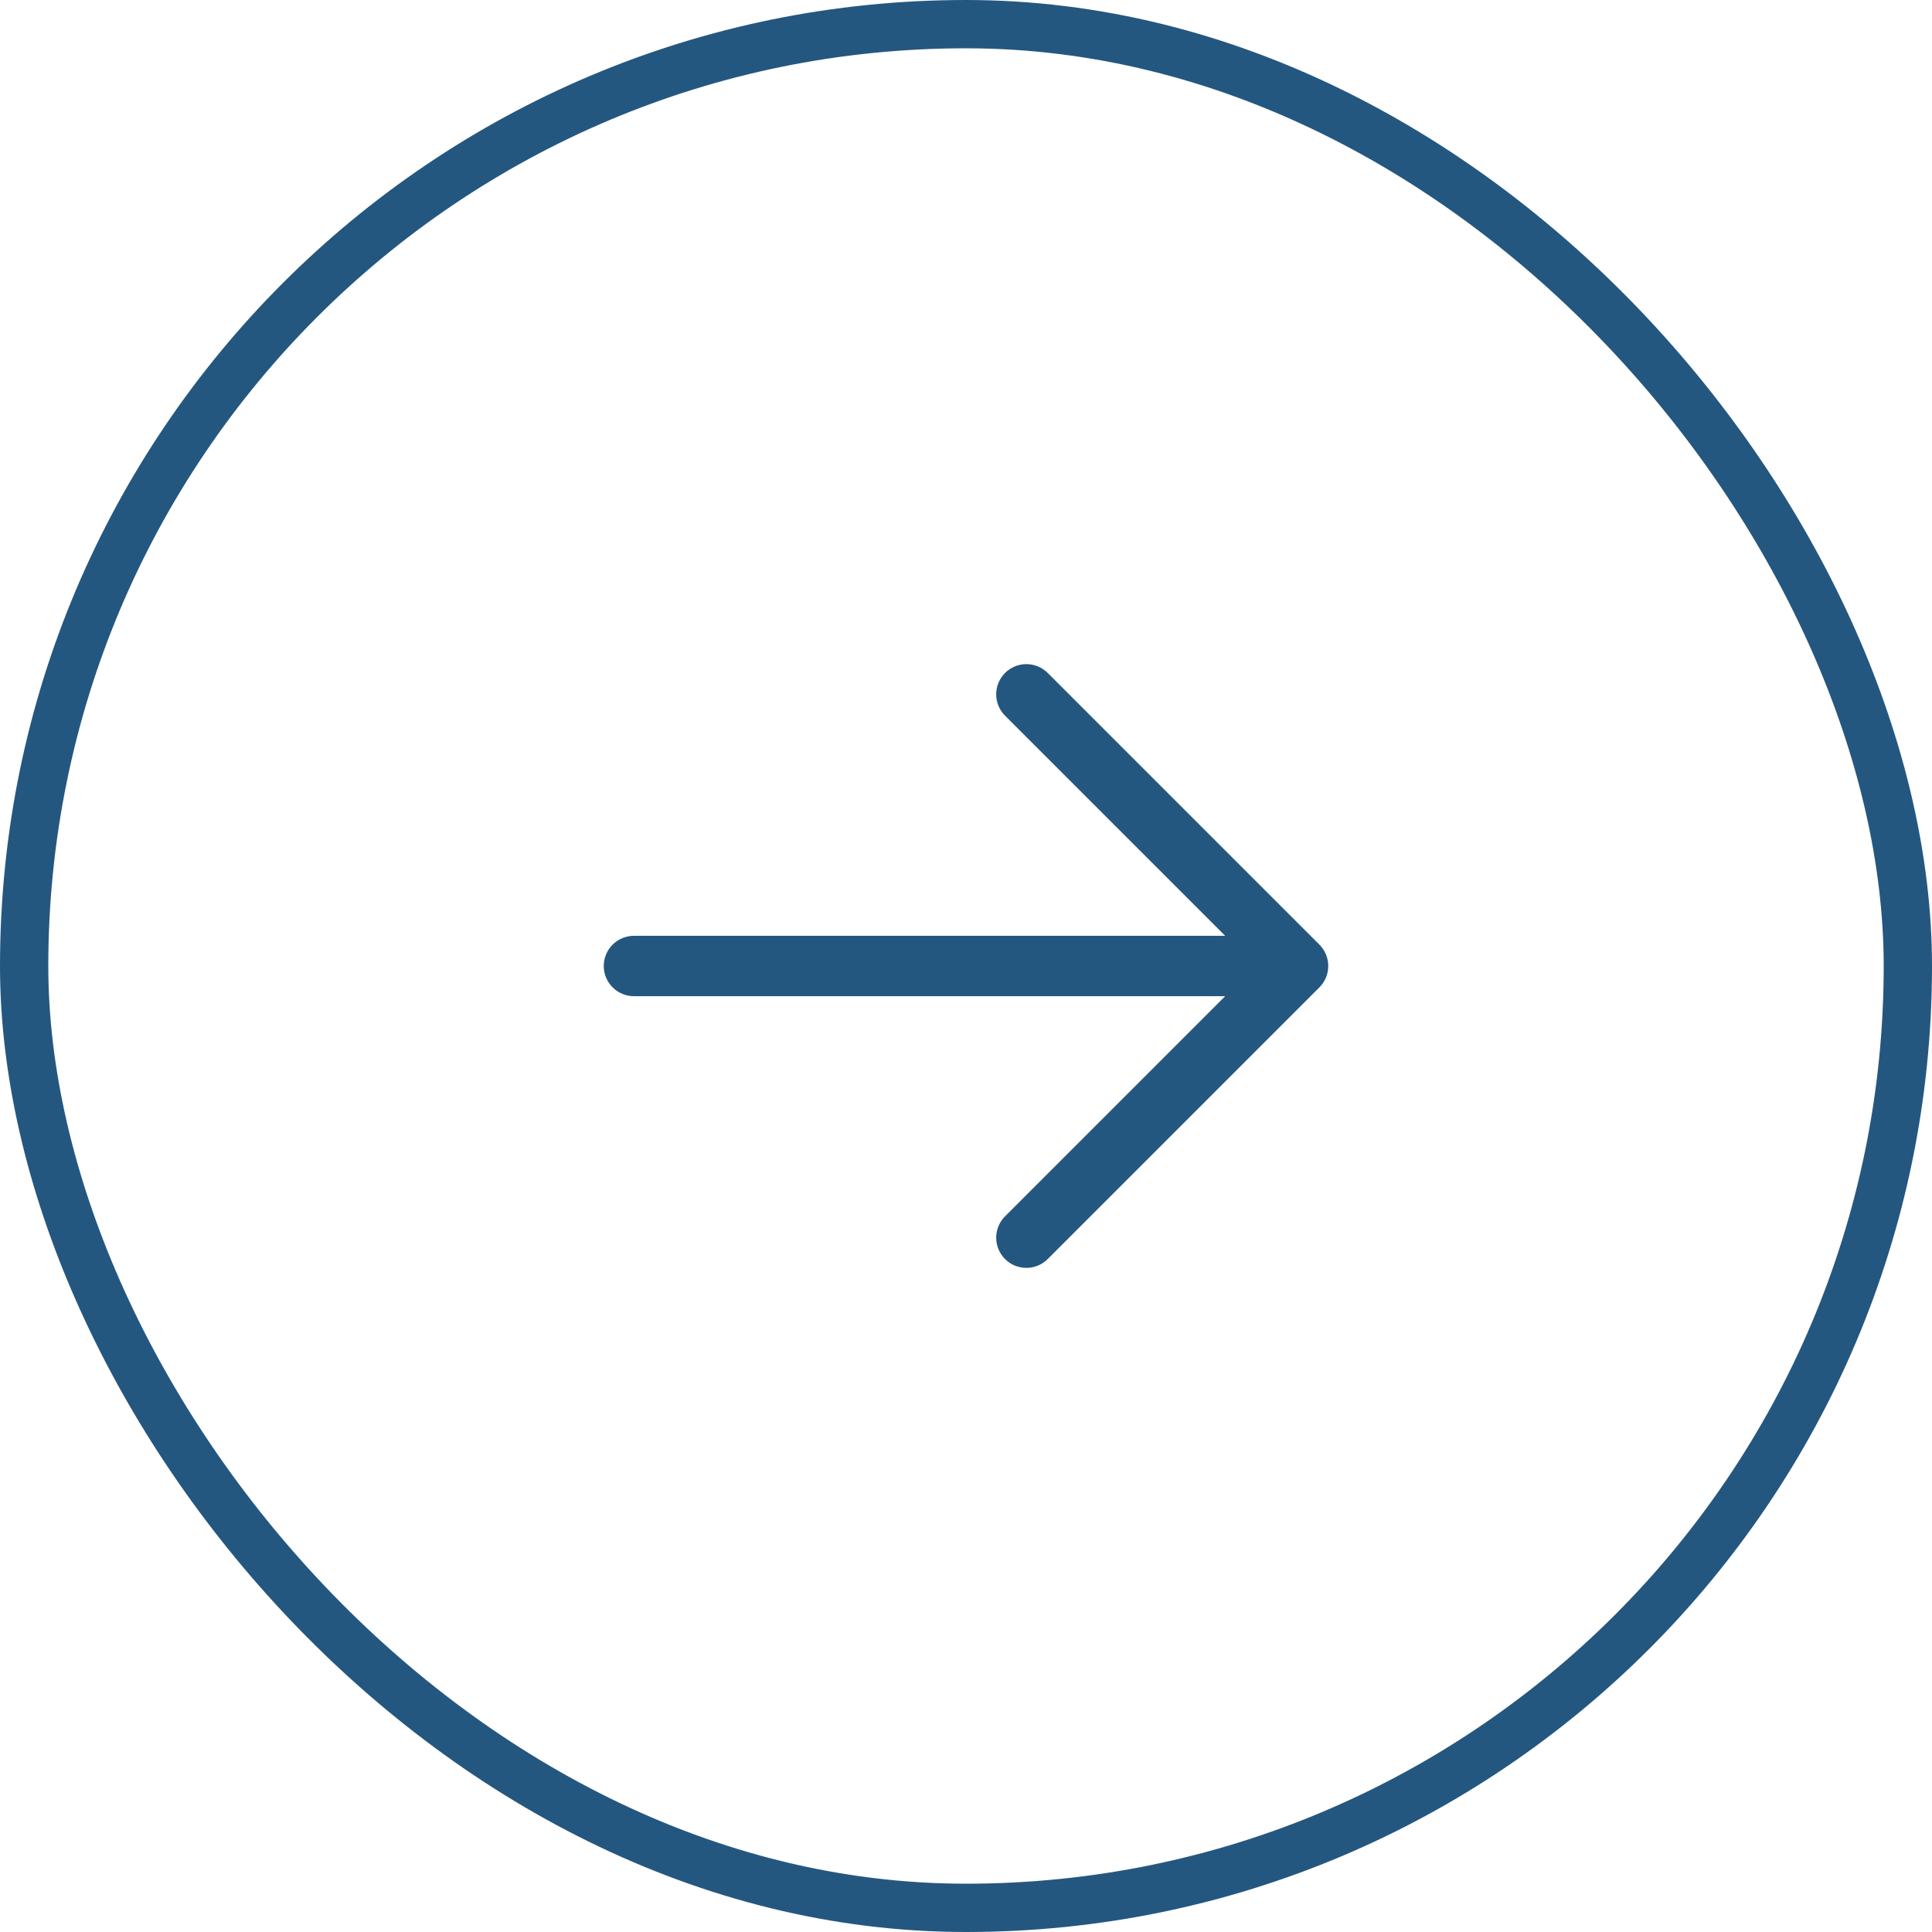
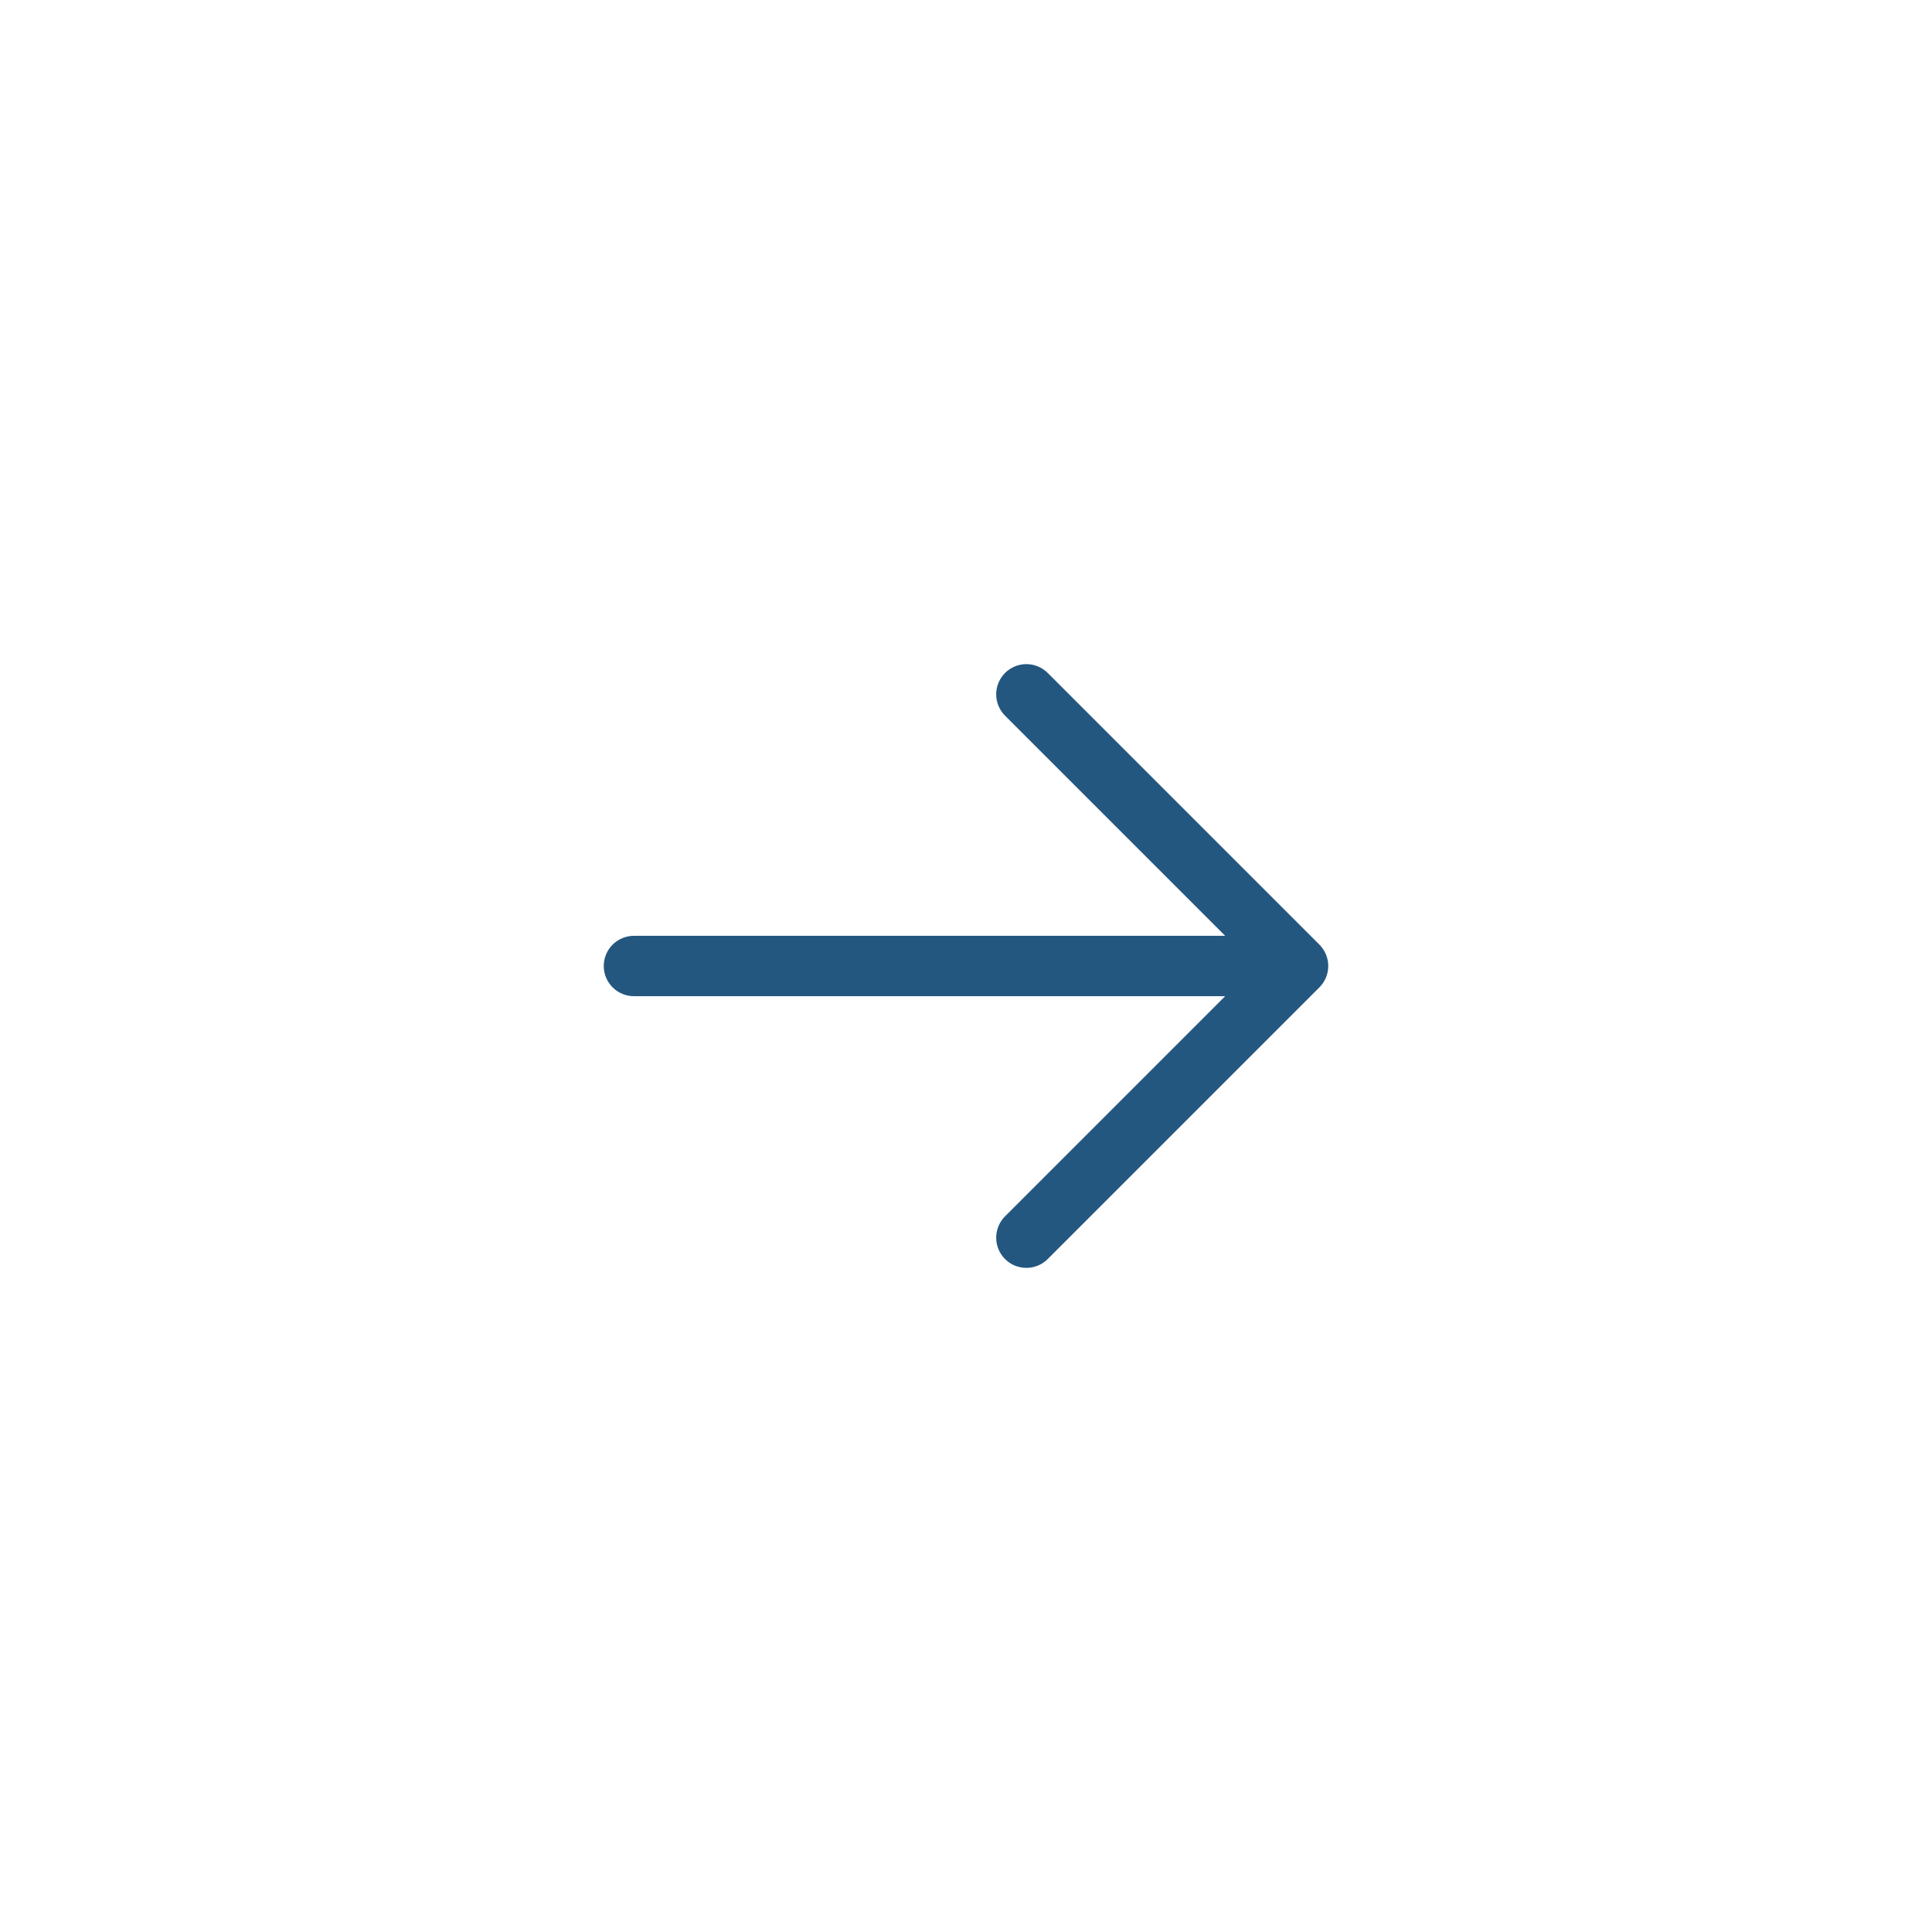
<svg xmlns="http://www.w3.org/2000/svg" width="40" height="40" viewBox="0 0 40 40" fill="none">
-   <rect x="0.5" y="0.5" width="39" height="39" rx="19.5" stroke="#245780" />
  <path d="M27.317 20.442L21.692 26.067C21.575 26.185 21.416 26.25 21.25 26.25C21.084 26.25 20.925 26.185 20.808 26.067C20.691 25.95 20.625 25.791 20.625 25.625C20.625 25.459 20.691 25.3 20.808 25.183L25.366 20.625H13.125C12.959 20.625 12.8 20.559 12.683 20.442C12.566 20.325 12.5 20.166 12.5 20C12.5 19.834 12.566 19.675 12.683 19.558C12.8 19.441 12.959 19.375 13.125 19.375H25.366L20.808 14.817C20.691 14.7 20.625 14.541 20.625 14.375C20.625 14.209 20.691 14.05 20.808 13.933C20.925 13.816 21.084 13.75 21.25 13.75C21.416 13.75 21.575 13.816 21.692 13.933L27.317 19.558C27.375 19.616 27.421 19.685 27.453 19.761C27.484 19.837 27.5 19.918 27.5 20C27.5 20.082 27.484 20.164 27.453 20.239C27.421 20.315 27.375 20.384 27.317 20.442Z" fill="#245780" />
</svg>